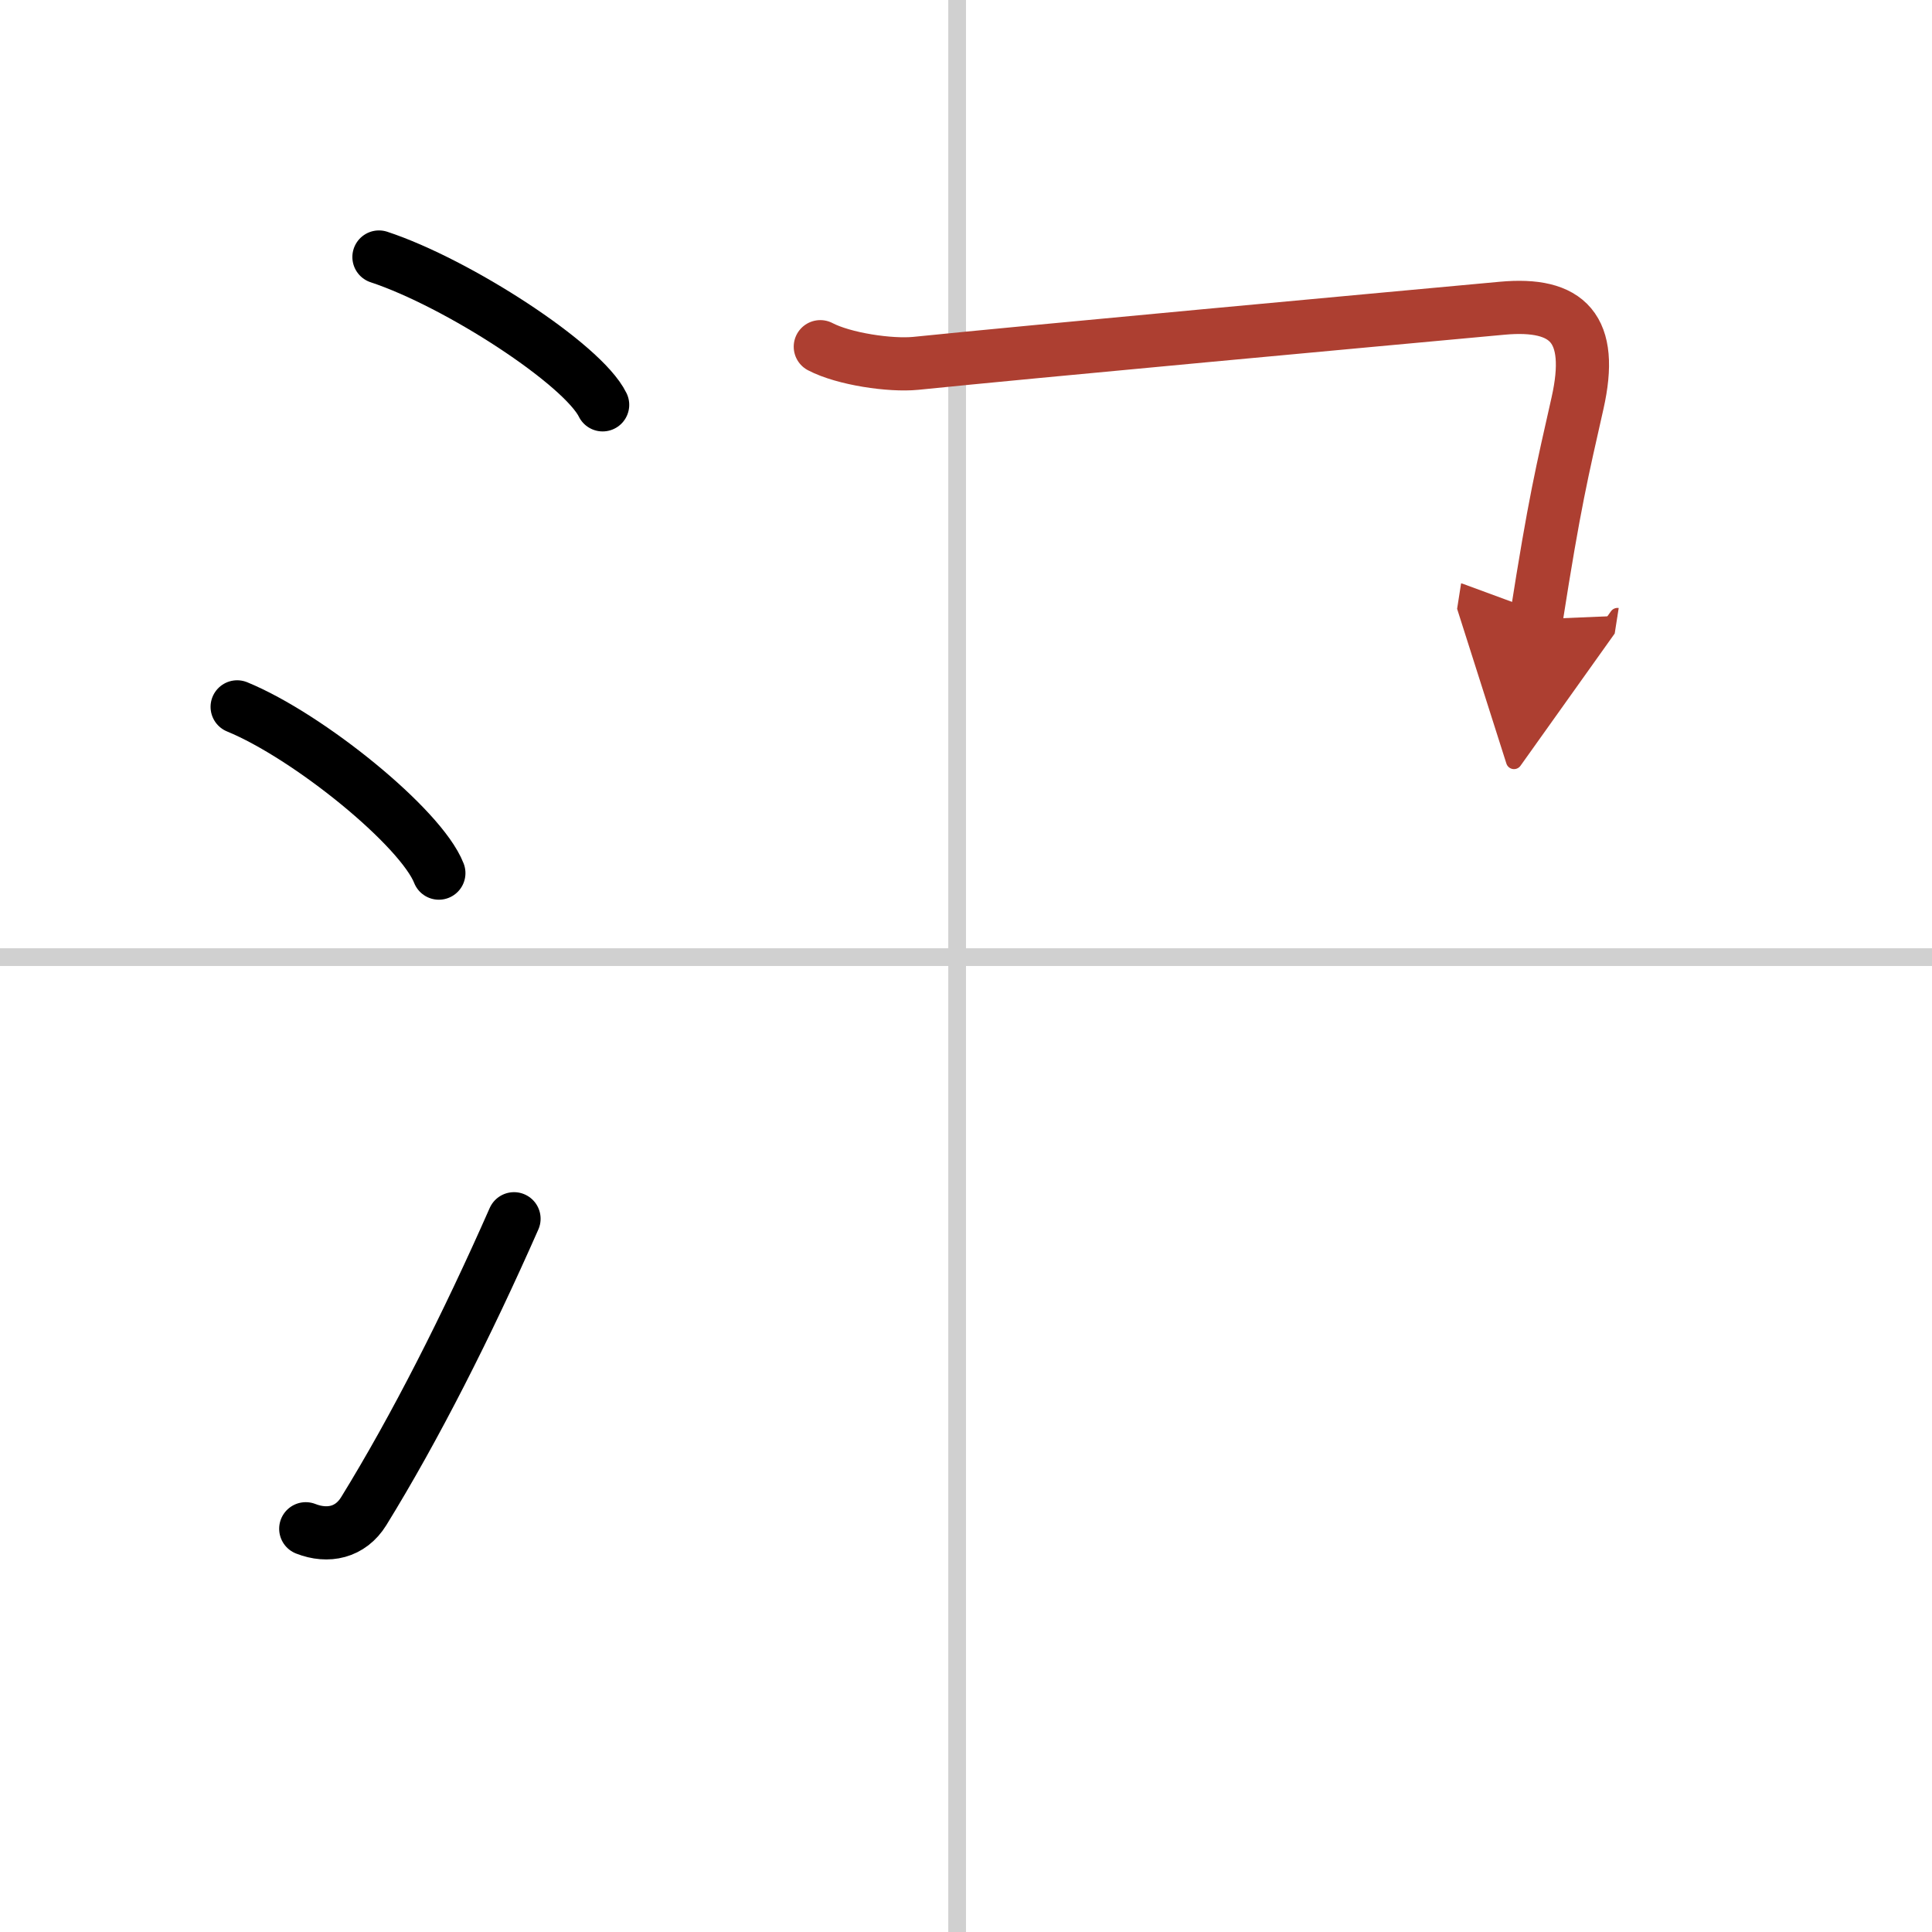
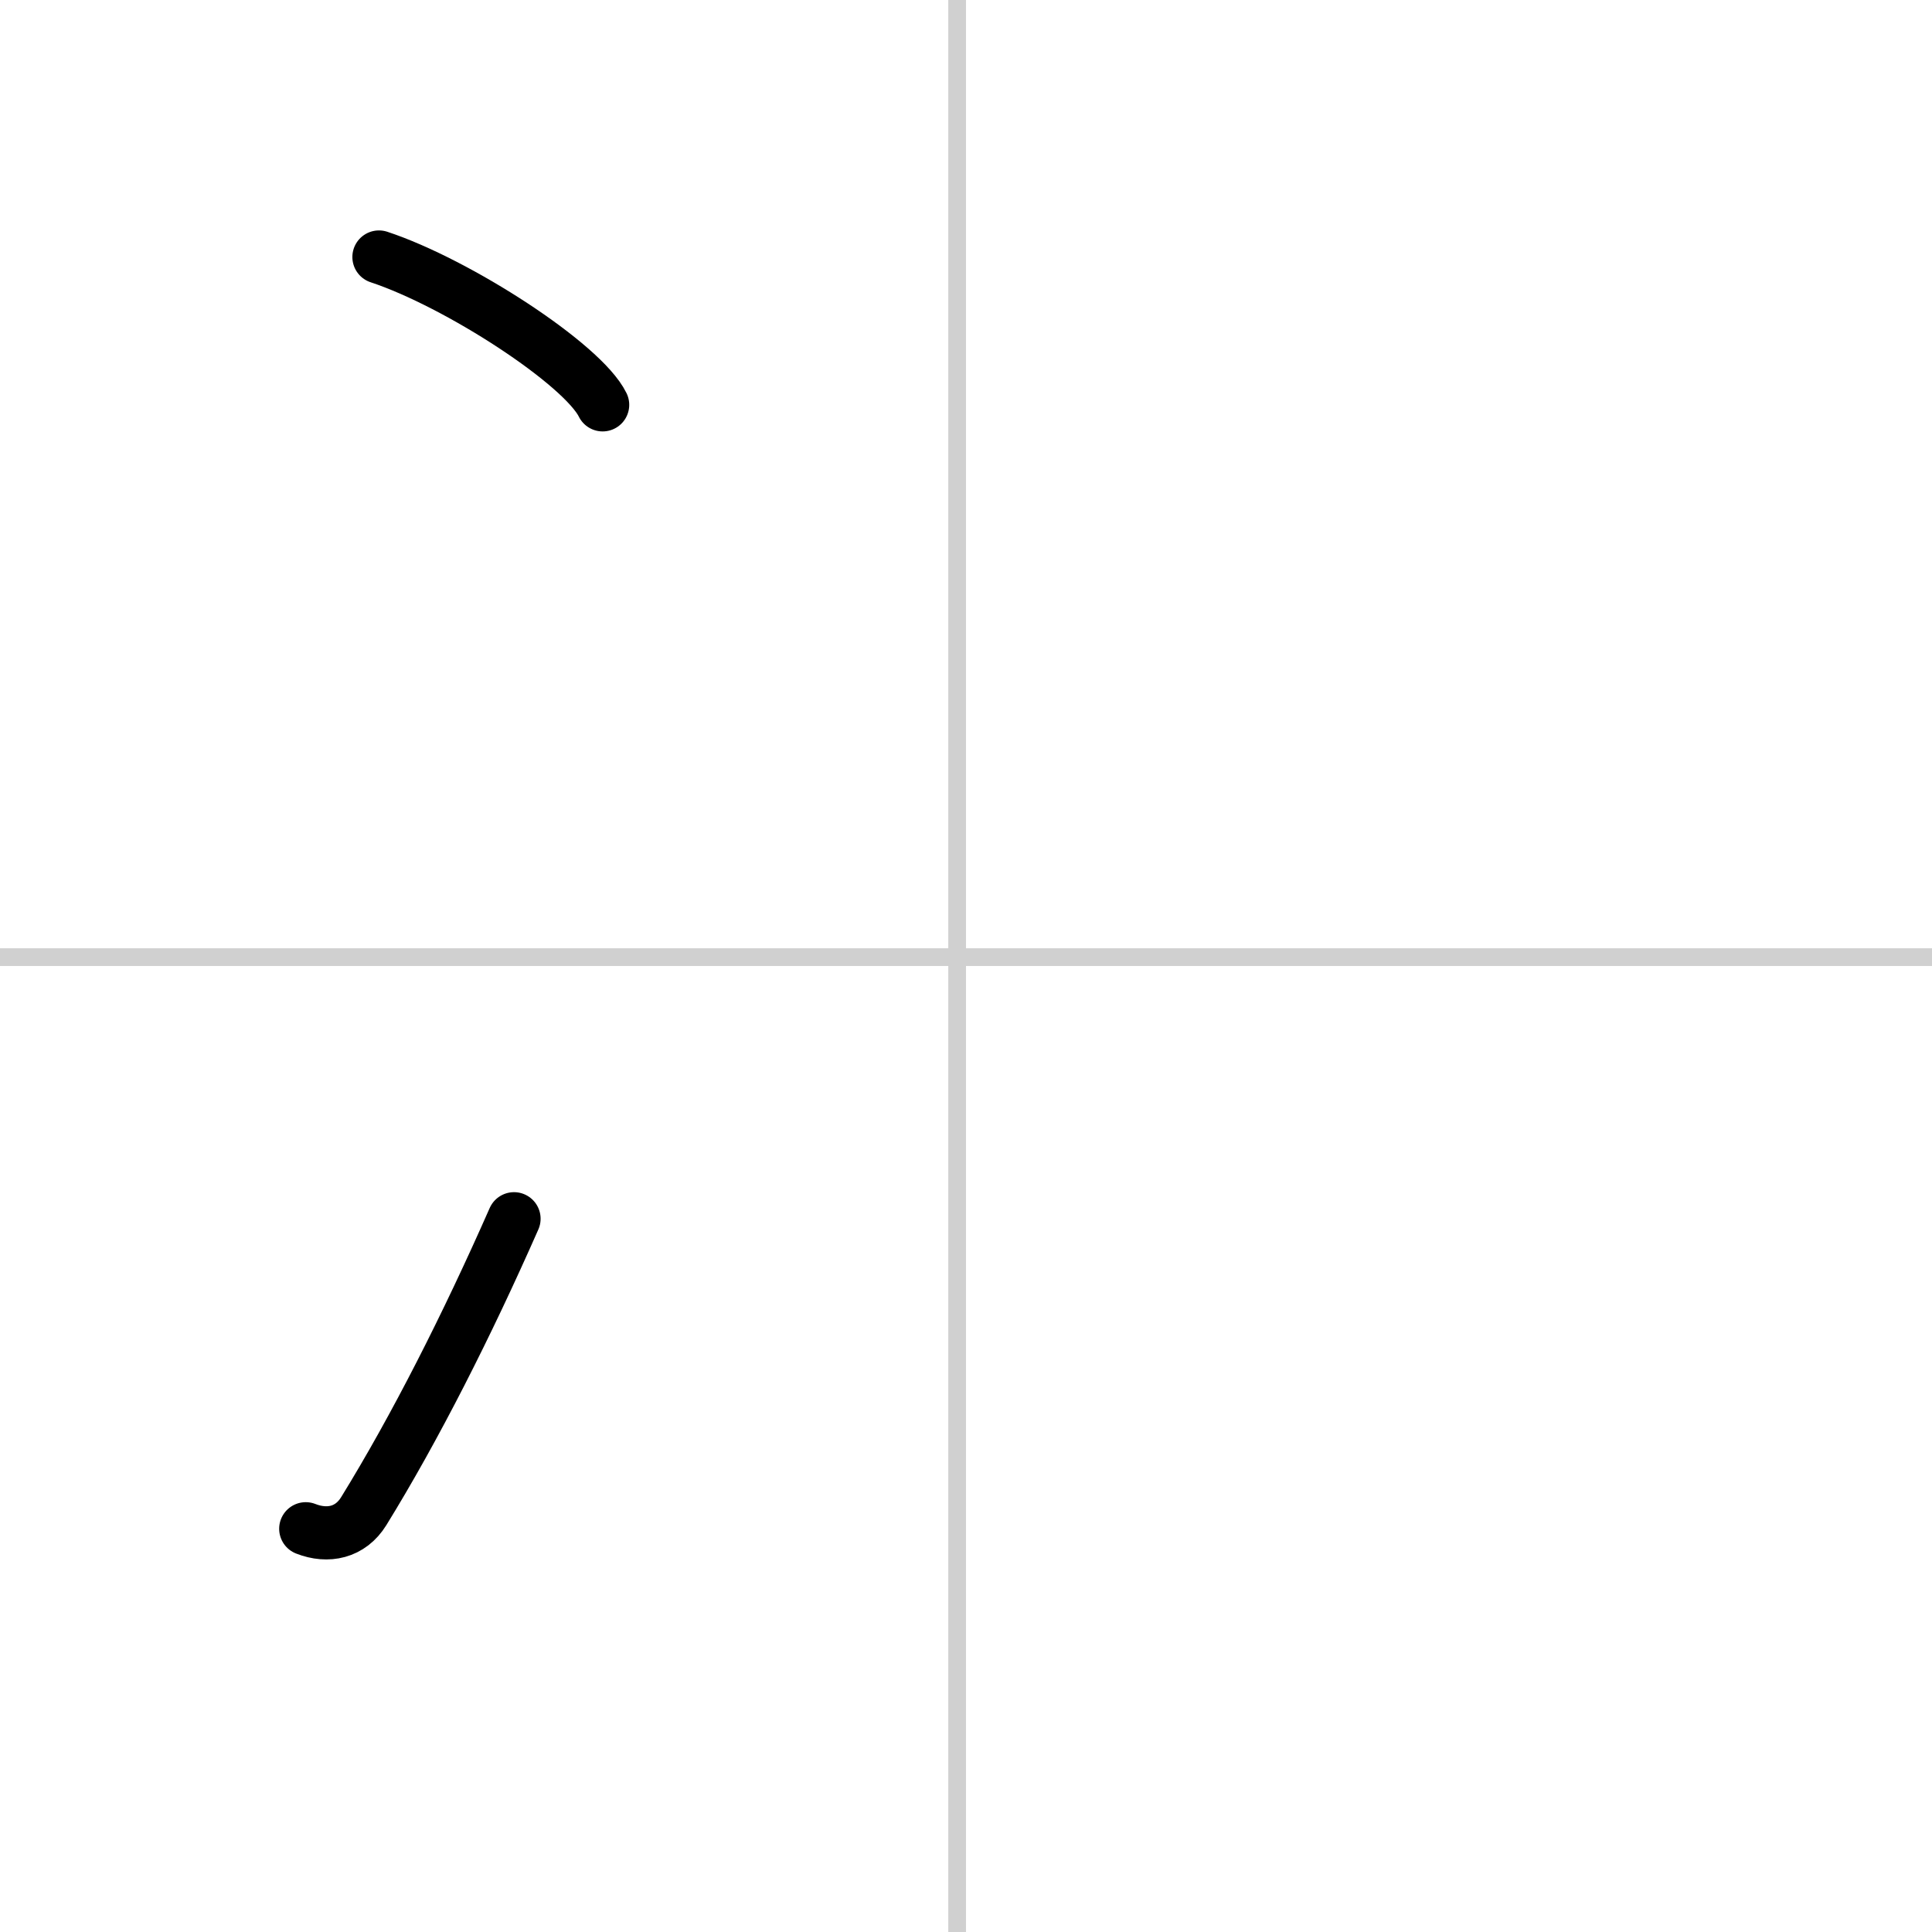
<svg xmlns="http://www.w3.org/2000/svg" width="400" height="400" viewBox="0 0 109 109">
  <defs>
    <marker id="a" markerWidth="4" orient="auto" refX="1" refY="5" viewBox="0 0 10 10">
      <polyline points="0 0 10 5 0 10 1 5" fill="#ad3f31" stroke="#ad3f31" />
    </marker>
  </defs>
  <g fill="none" stroke="#000" stroke-linecap="round" stroke-linejoin="round" stroke-width="3">
    <rect width="100%" height="100%" fill="#fff" stroke="#fff" />
    <line x1="54" x2="54" y2="109" stroke="#d0d0d0" stroke-width="1" />
    <line x2="109" y1="54" y2="54" stroke="#d0d0d0" stroke-width="1" />
    <path d="m21.38 14.5c4.45 1.47 11.5 6.05 12.62 8.34" />
-     <path d="m13.38 39.88c4.02 1.65 10.37 6.8 11.38 9.38" />
    <path d="m17.25 86.25c1.25 0.49 2.52 0.22 3.27-0.99 2.91-4.72 5.83-10.49 8.48-16.5" />
-     <path d="m46.28 19.56c1.34 0.7 3.95 1.08 5.38 0.94 6.57-0.67 25.71-2.43 33.09-3.11 3.71-0.34 5.2 1.14 4.25 5.36-0.87 3.87-1.29 5.55-2.33 12.19" marker-end="url(#a)" stroke="#ad3f31" />
  </g>
</svg>